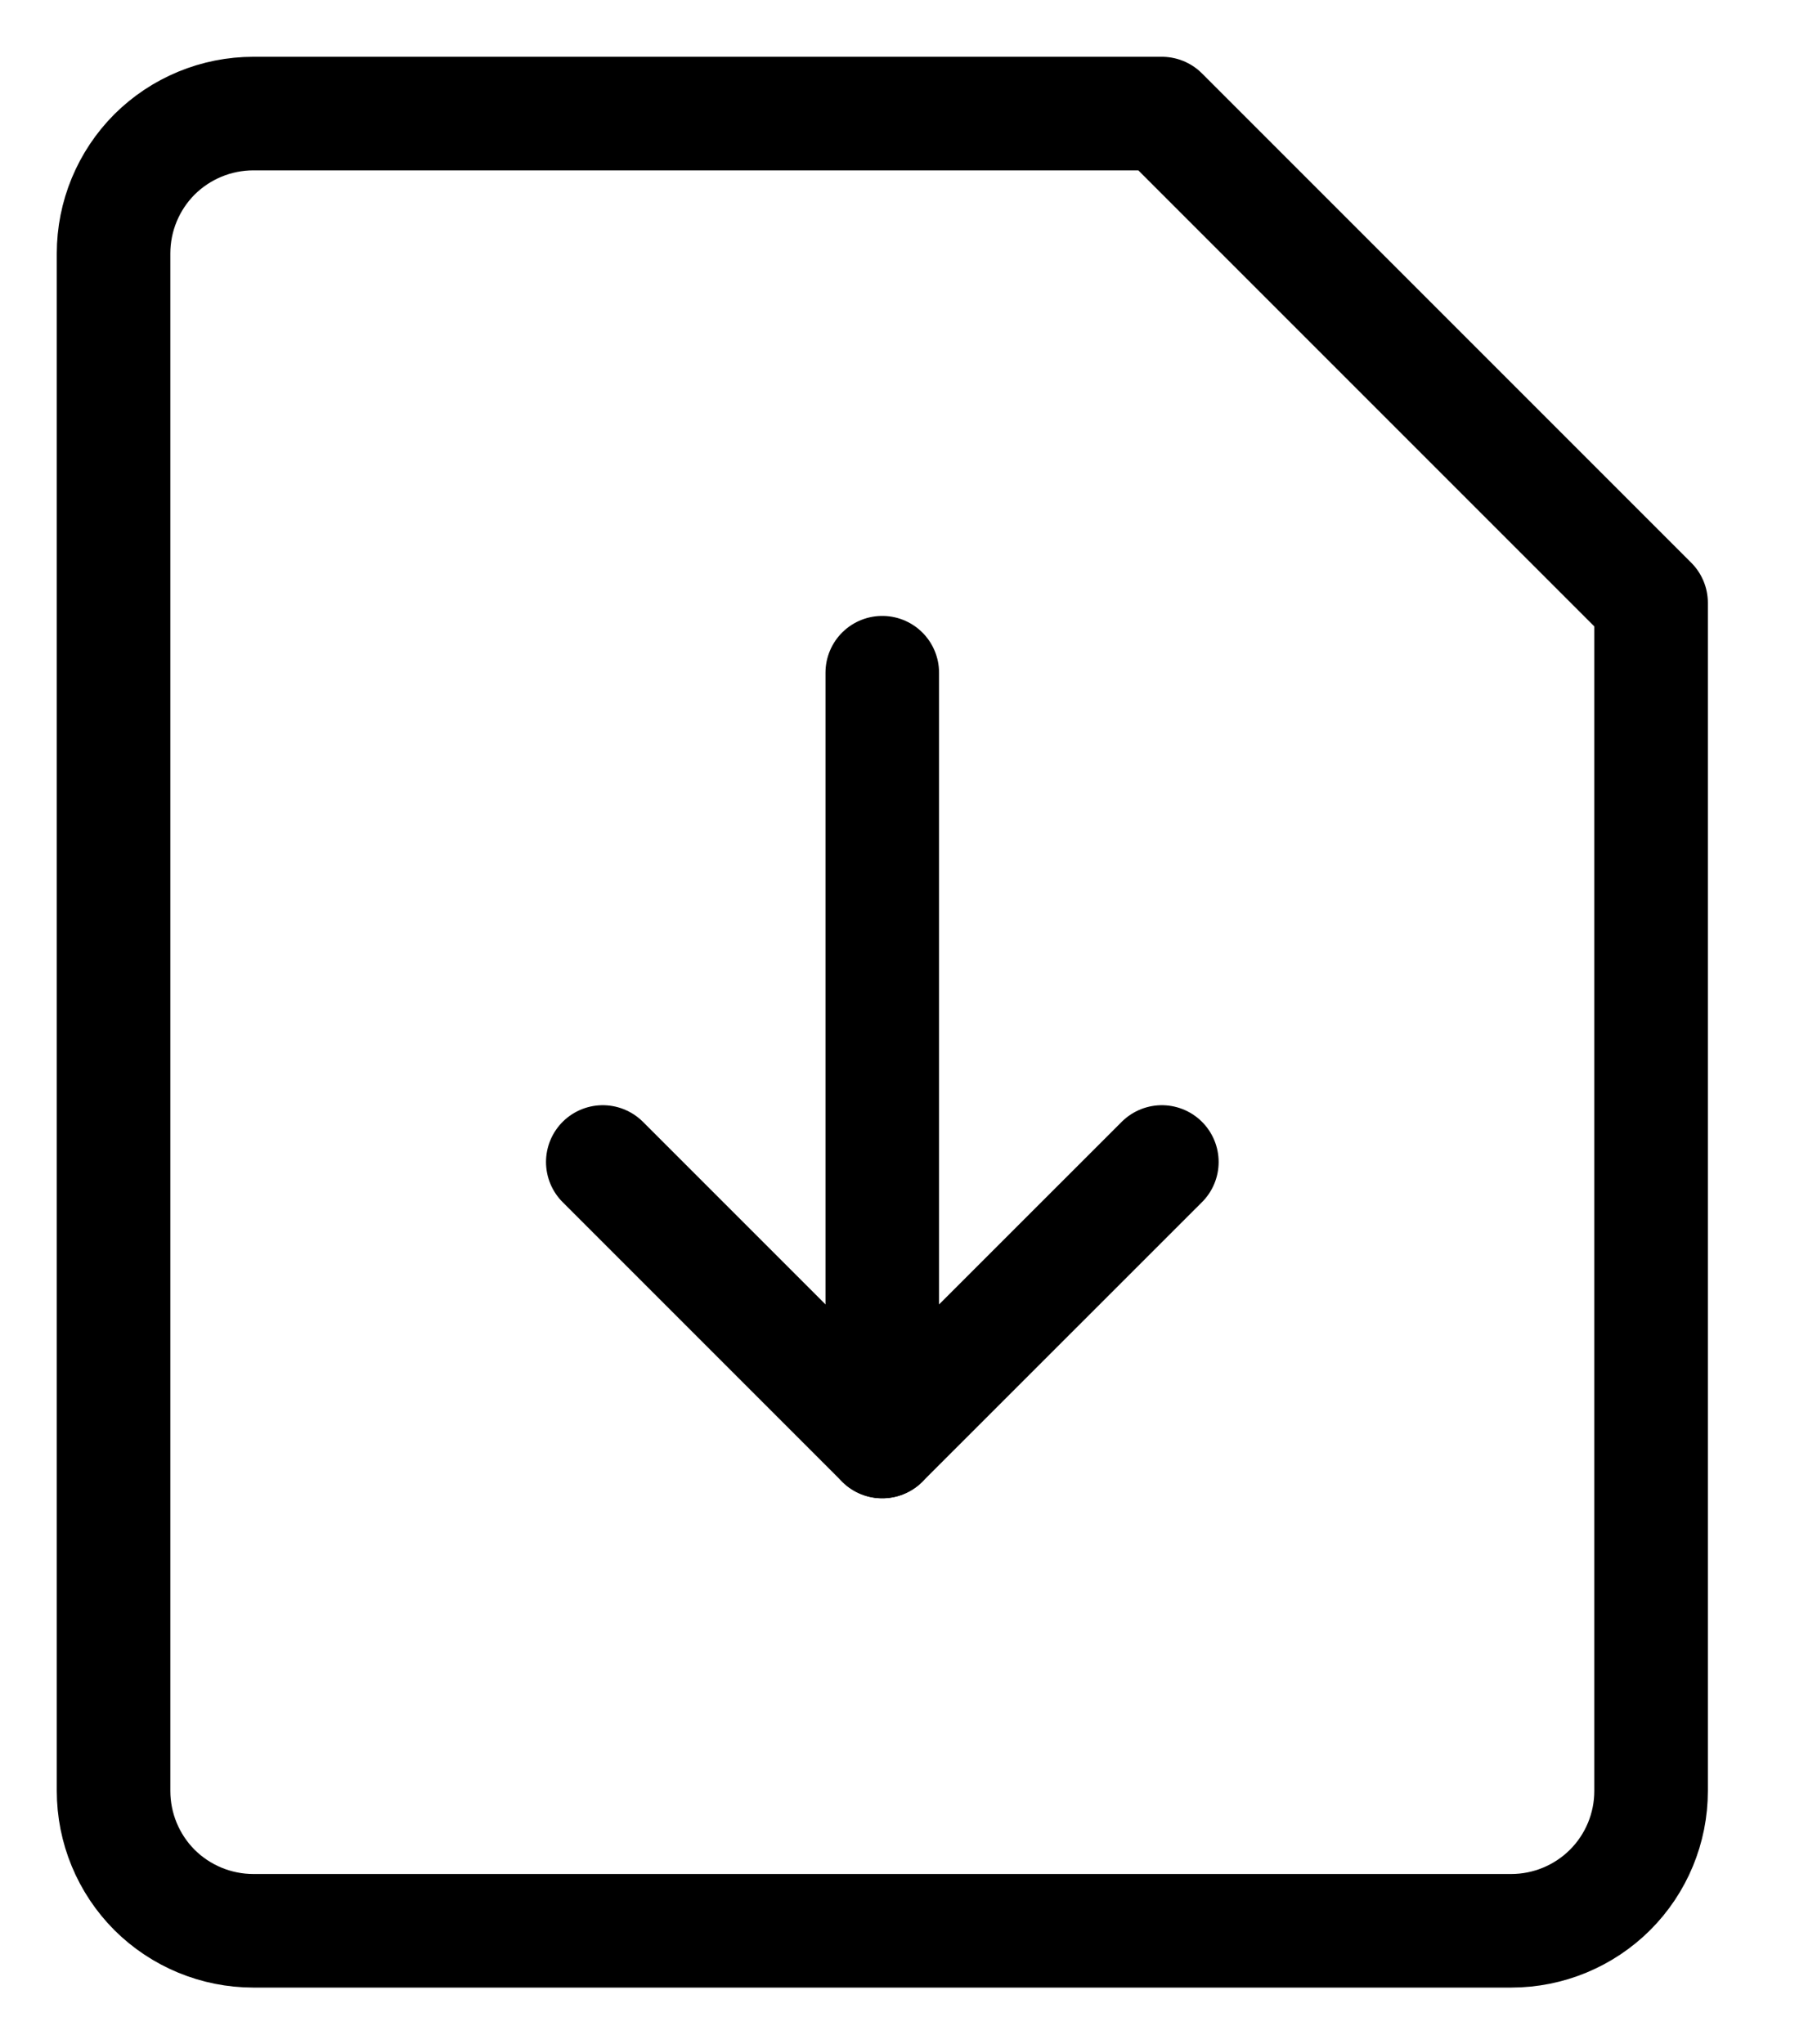
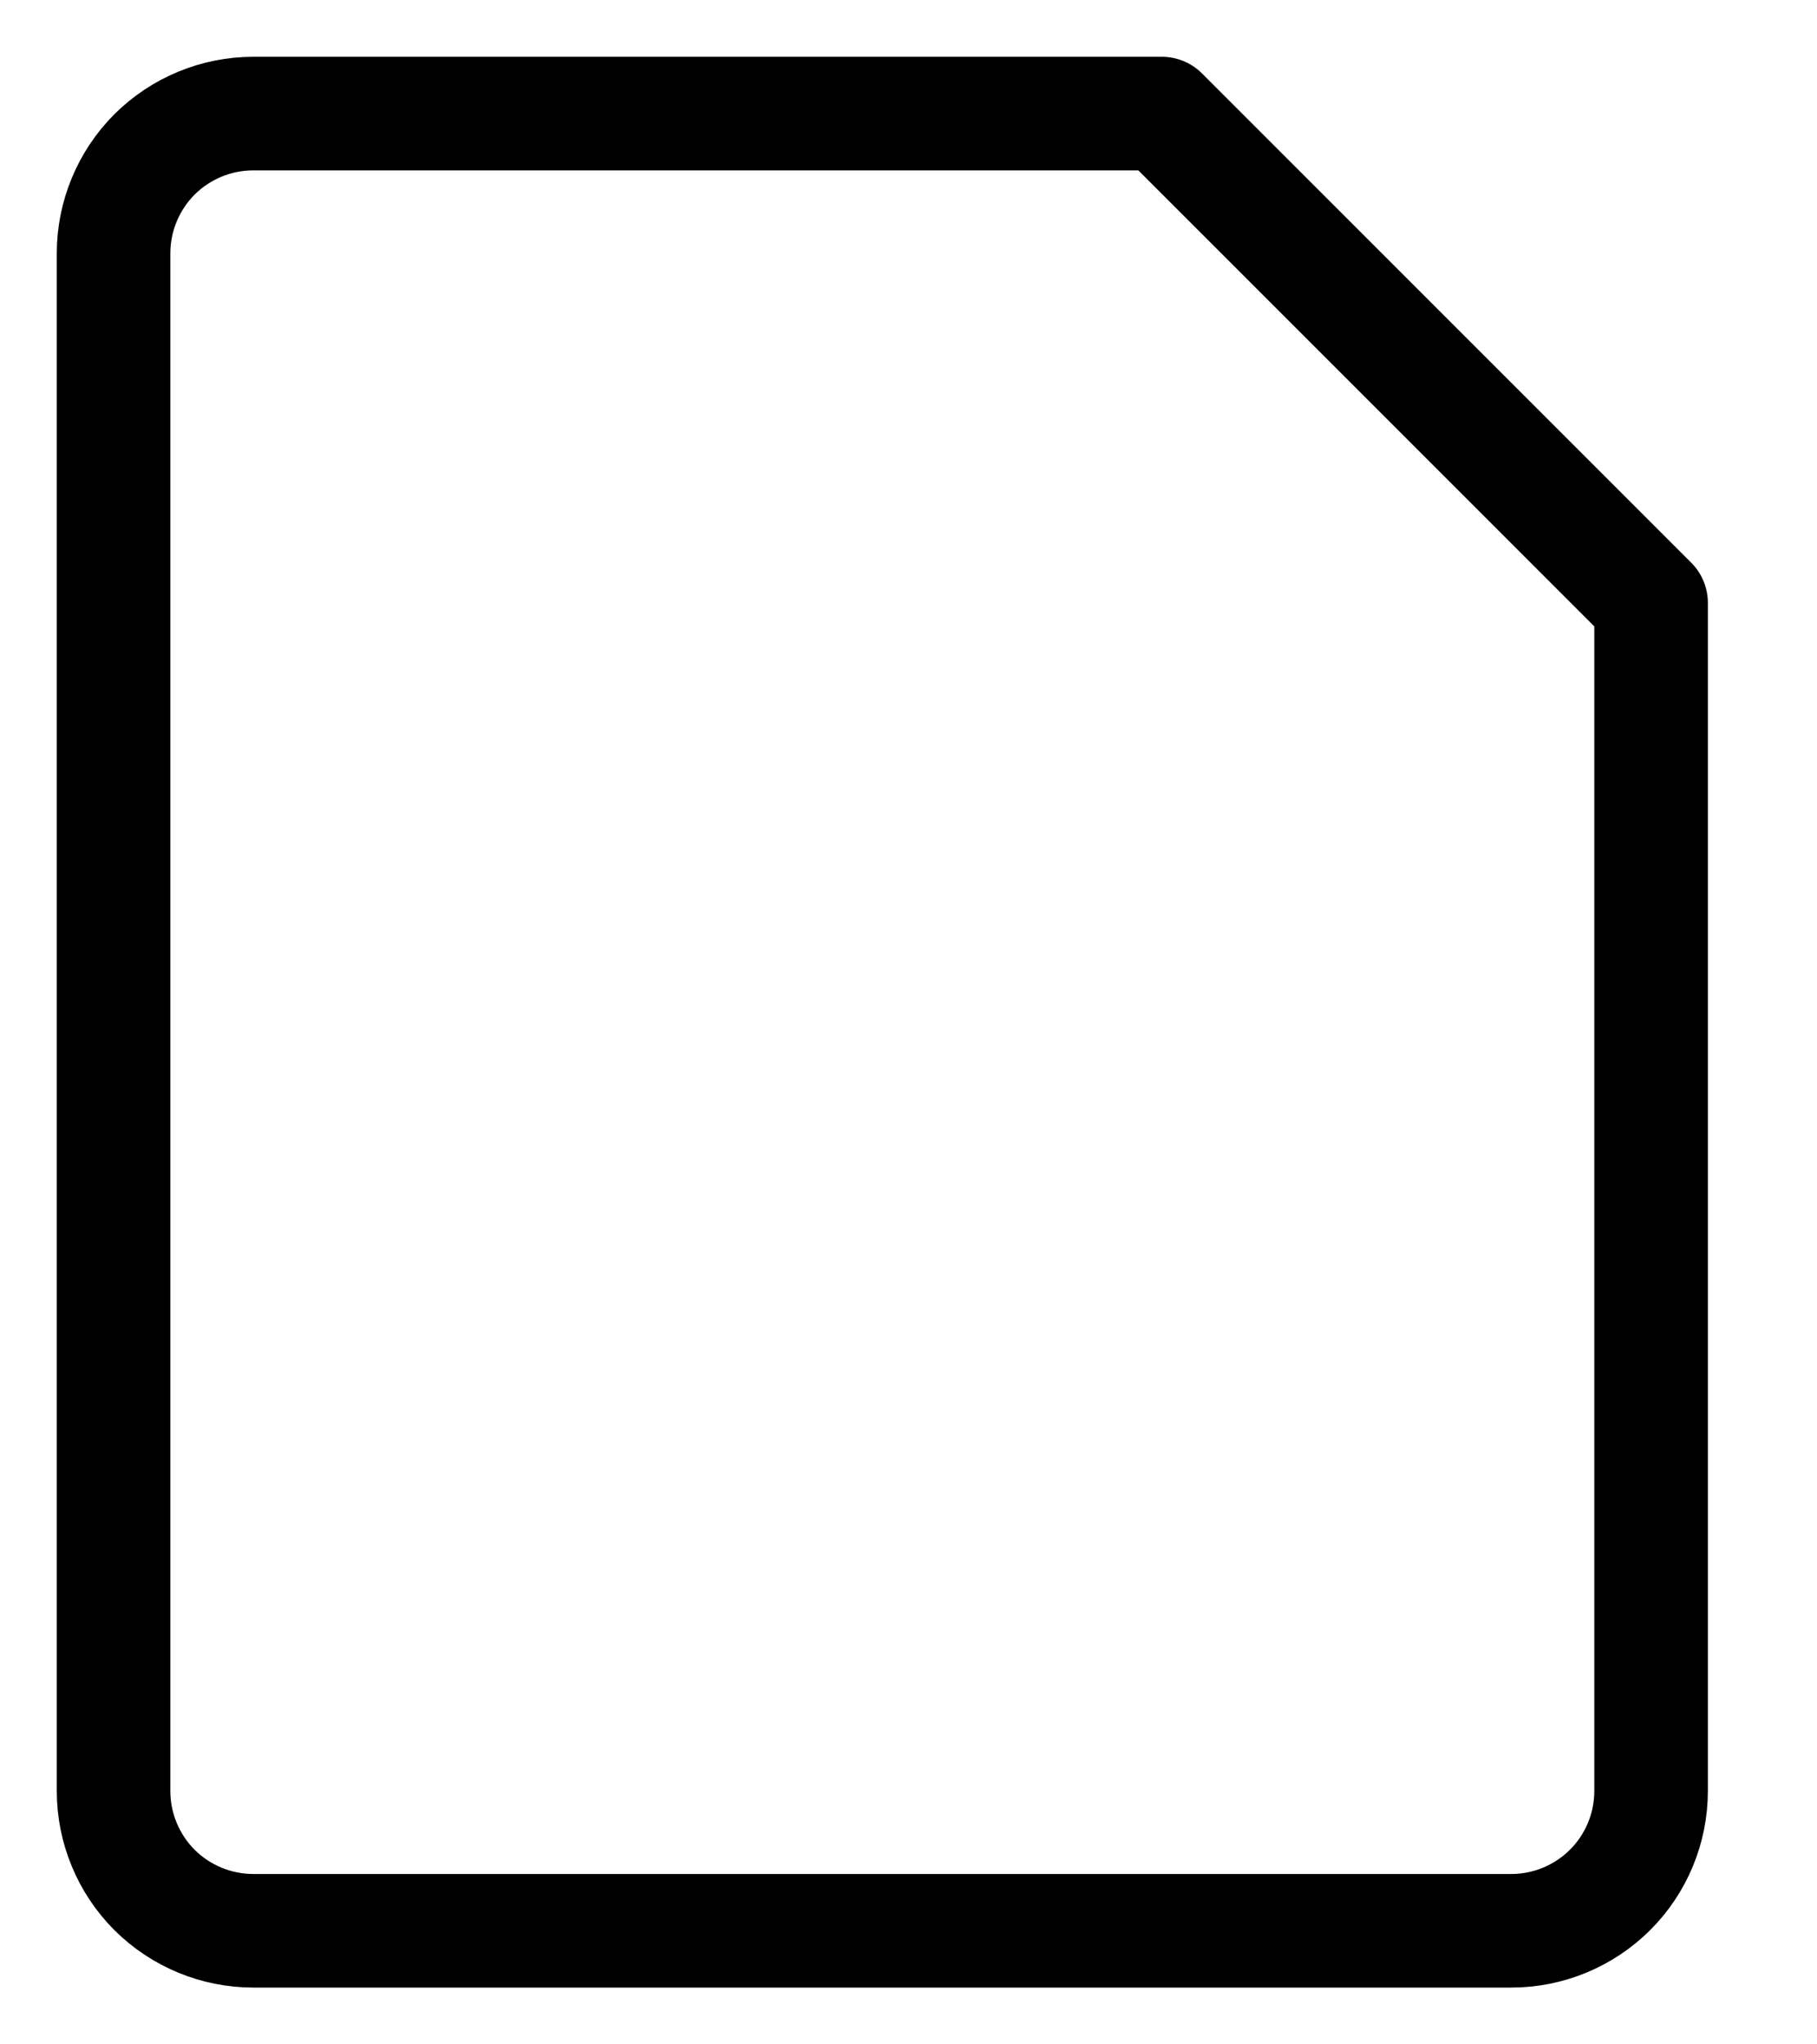
<svg xmlns="http://www.w3.org/2000/svg" width="16" height="18" viewBox="0 0 16 18" fill="none">
  <path d="M14.539 15.769C14.539 16.096 14.409 16.409 14.178 16.64C13.947 16.87 13.634 17 13.308 17H2.231C1.904 17 1.591 16.87 1.36 16.64C1.13 16.409 1 16.096 1 15.769V2.231C1 1.904 1.13 1.591 1.36 1.36C1.591 1.13 1.904 1 2.231 1H10.231L14.539 5.308V15.769Z" stroke="black" stroke-linecap="round" stroke-linejoin="round" />
-   <path d="M10.231 10.231L7.769 12.692L5.308 10.231" stroke="black" stroke-linecap="round" stroke-linejoin="round" />
-   <path d="M7.769 12.692V5.923" stroke="black" stroke-linecap="round" stroke-linejoin="round" />
</svg>